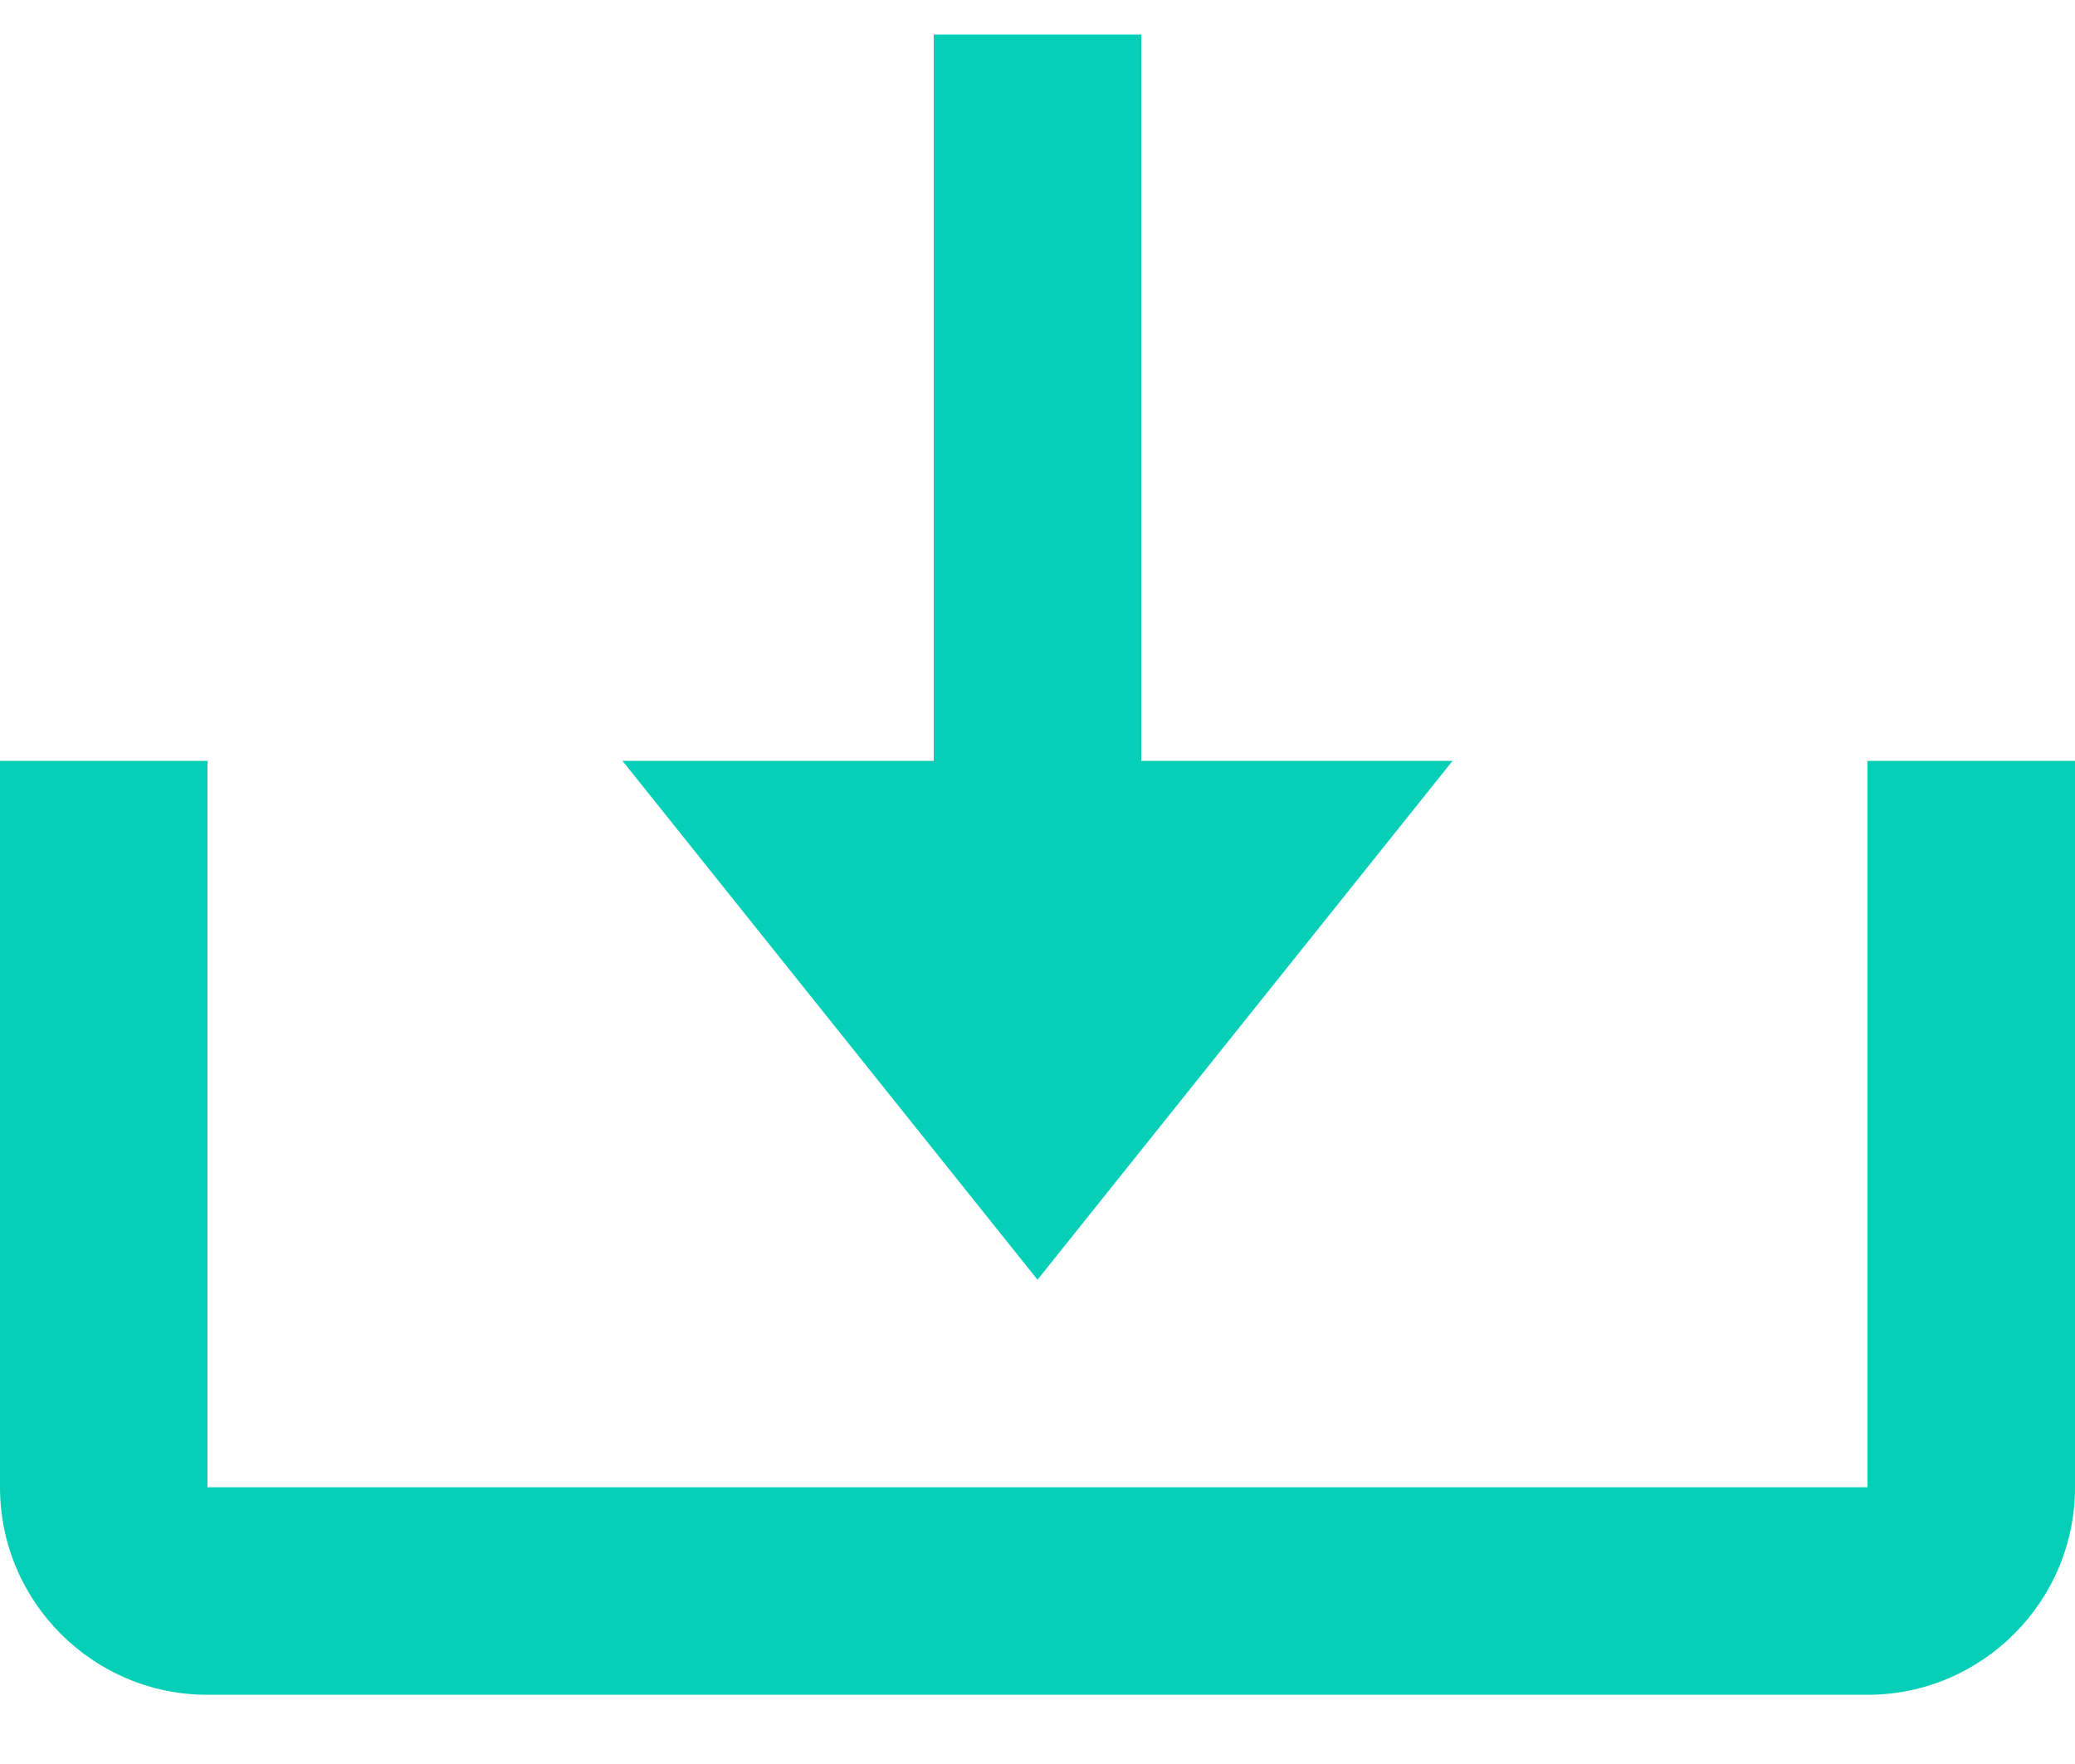
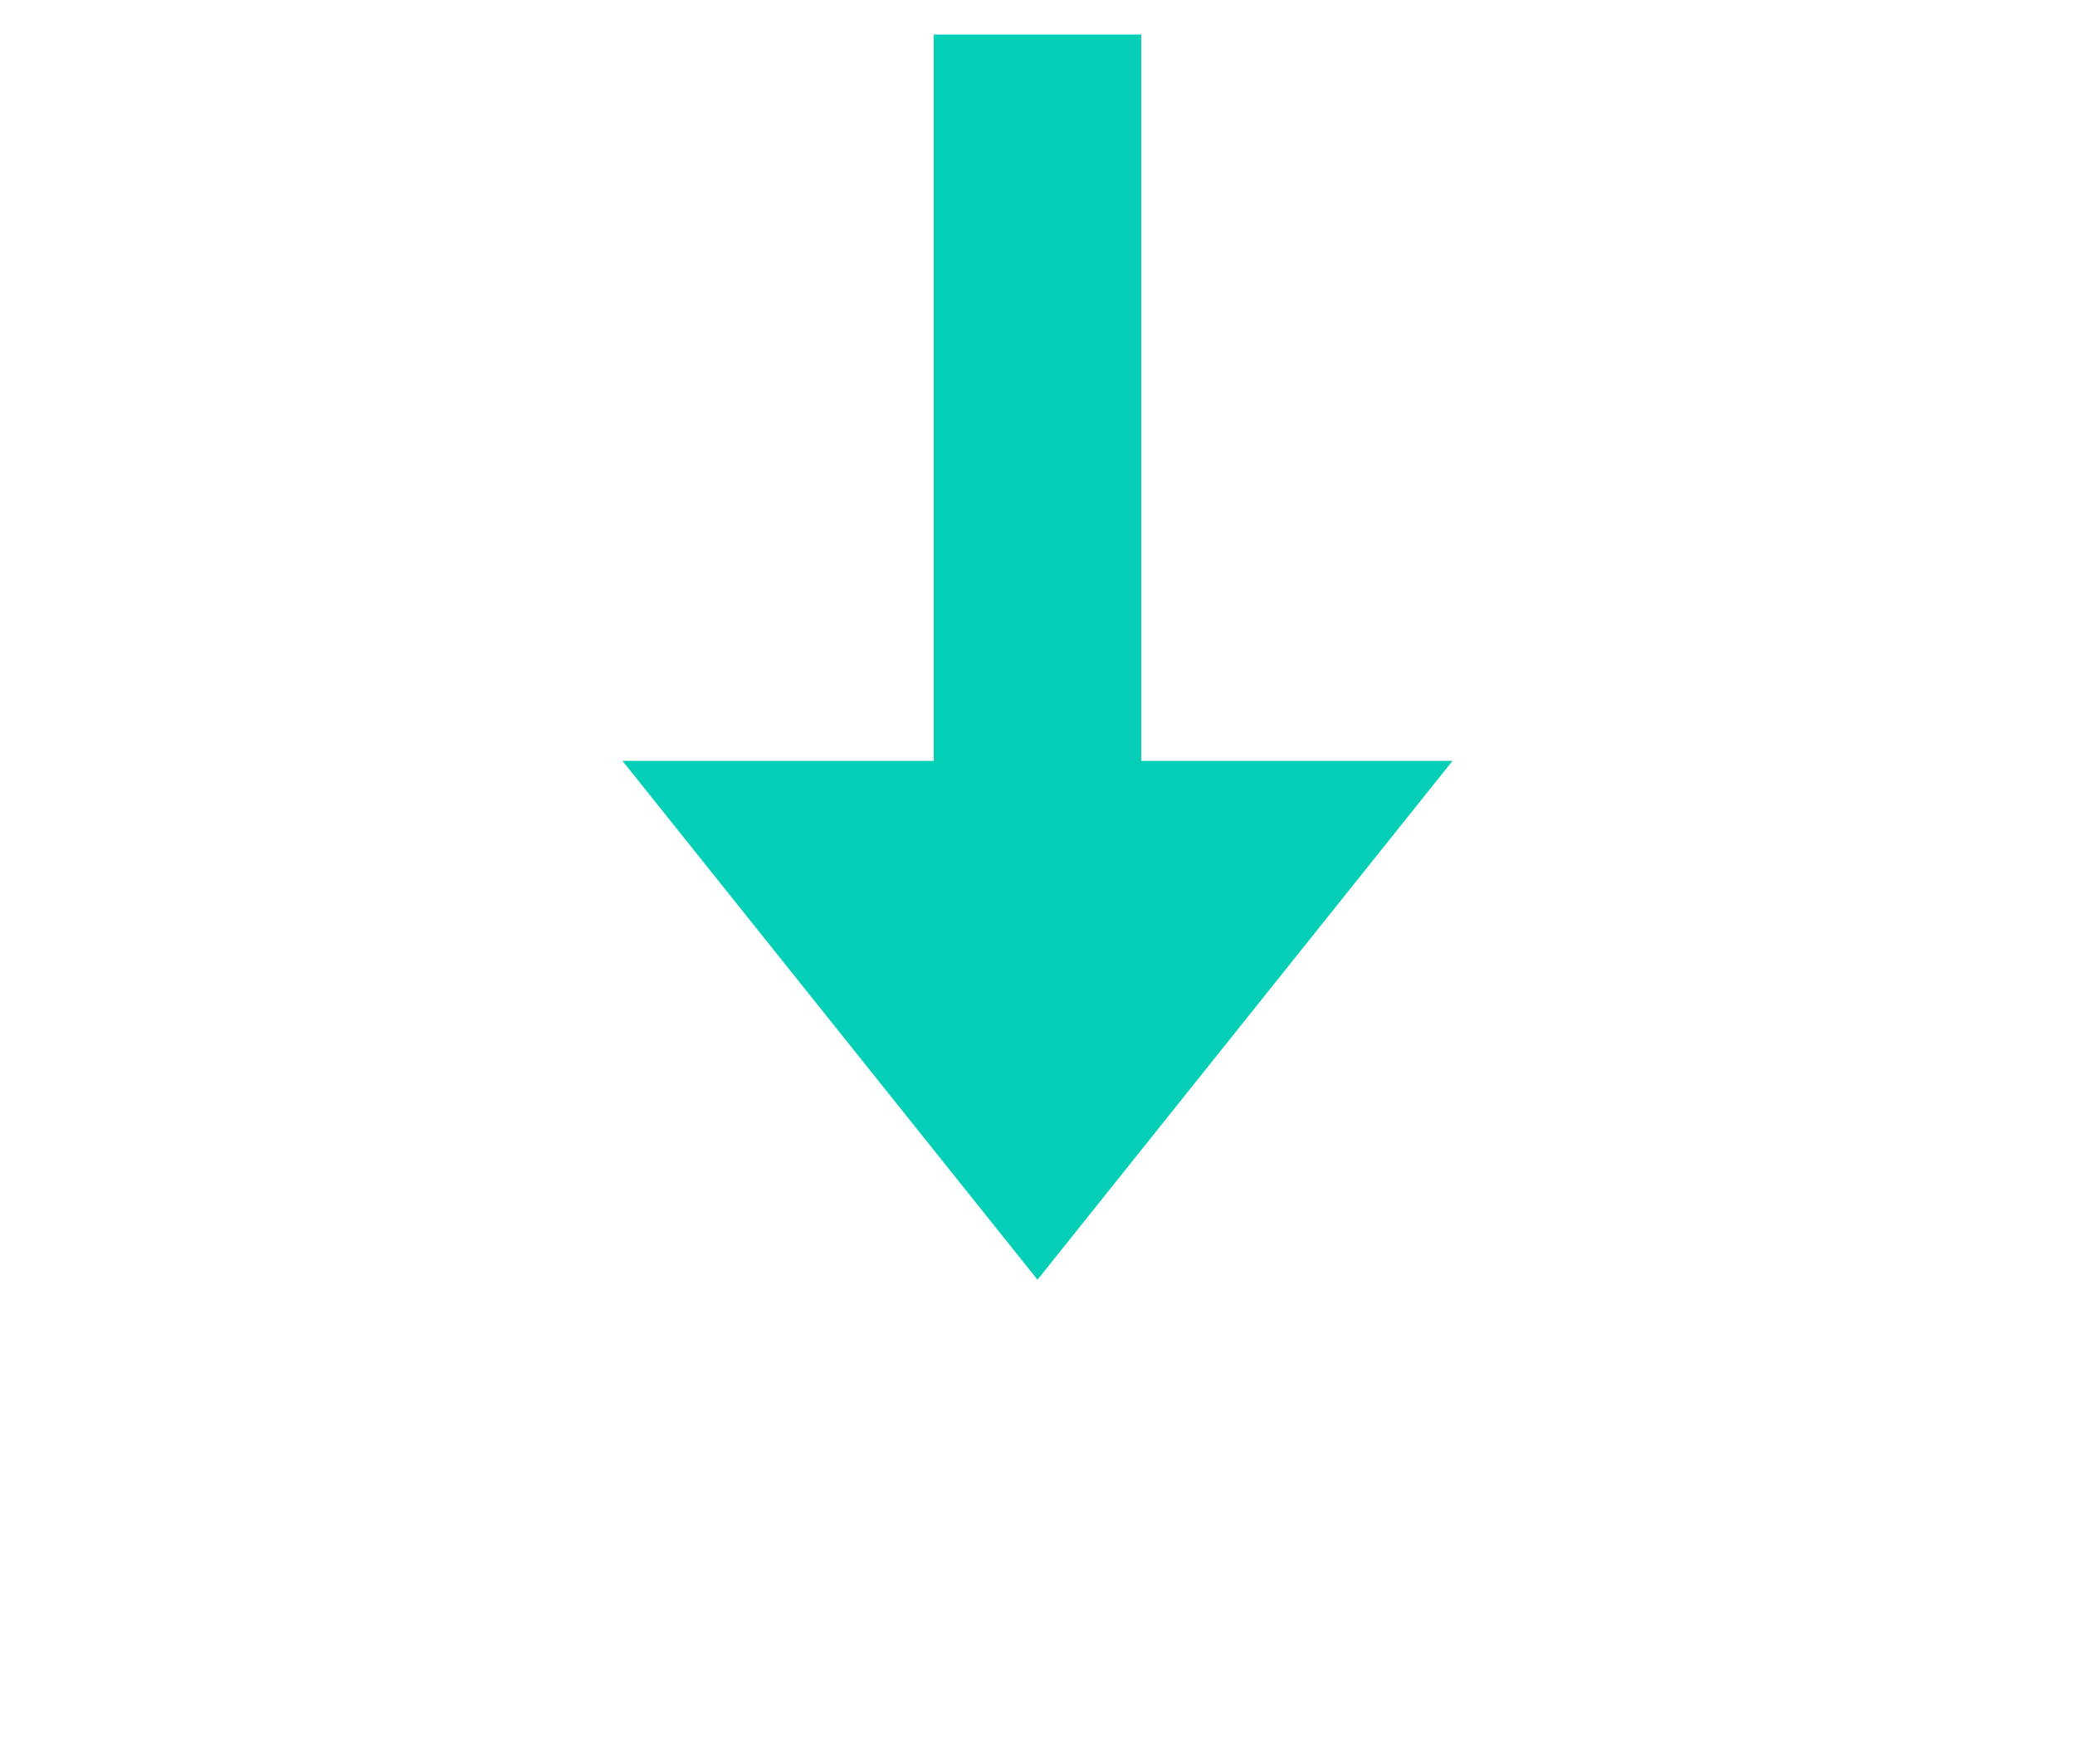
<svg xmlns="http://www.w3.org/2000/svg" width="20" height="17" viewBox="0 0 20 17" fill="none">
  <path d="M10 12.333L14 7.333H11V0.333H9V7.333H6L10 12.333Z" fill="#06CFB7" />
-   <path d="M18 14.333H2V7.333H0V14.333C0 15.436 0.897 16.333 2 16.333H18C19.103 16.333 20 15.436 20 14.333V7.333H18V14.333Z" fill="#06CFB7" />
</svg>